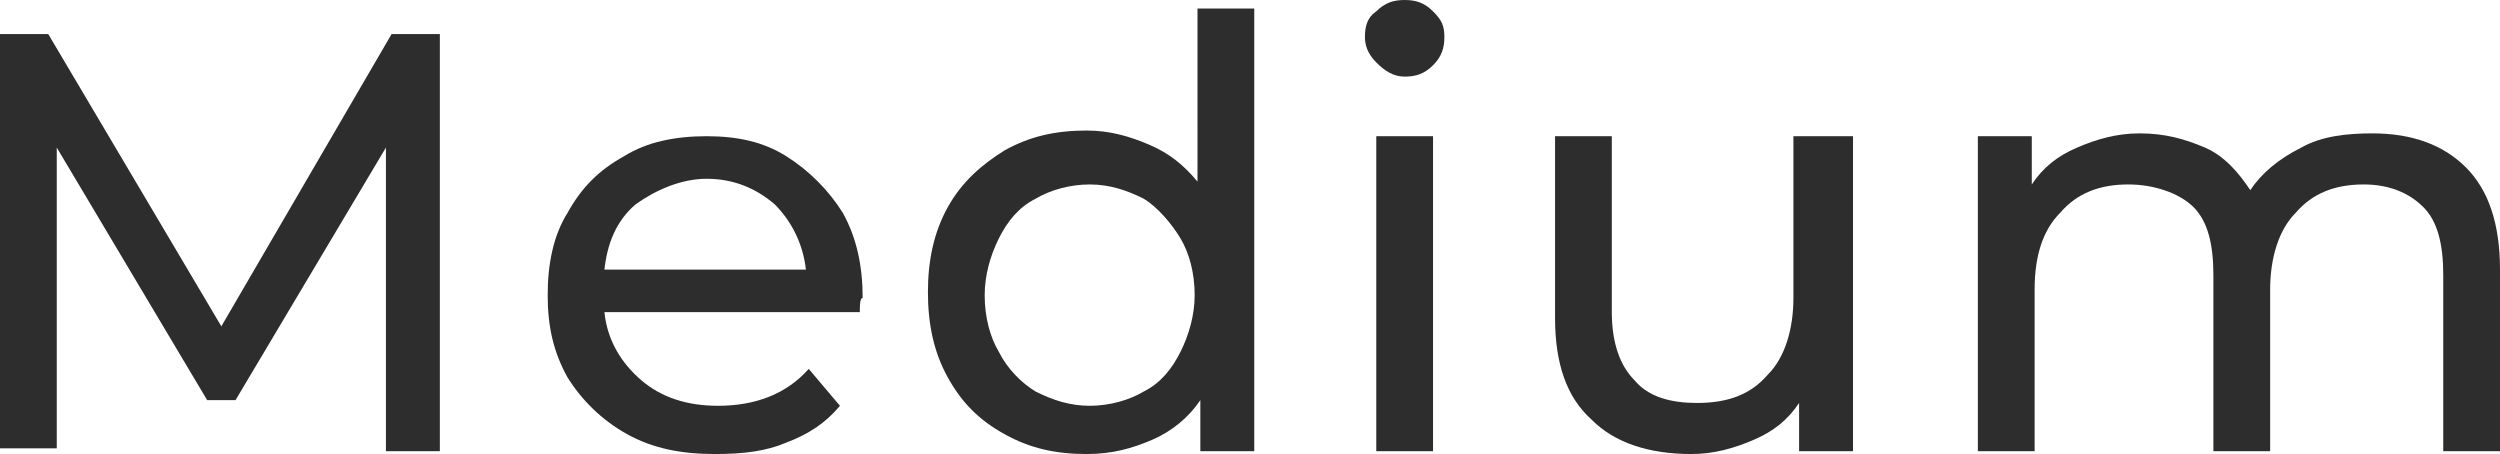
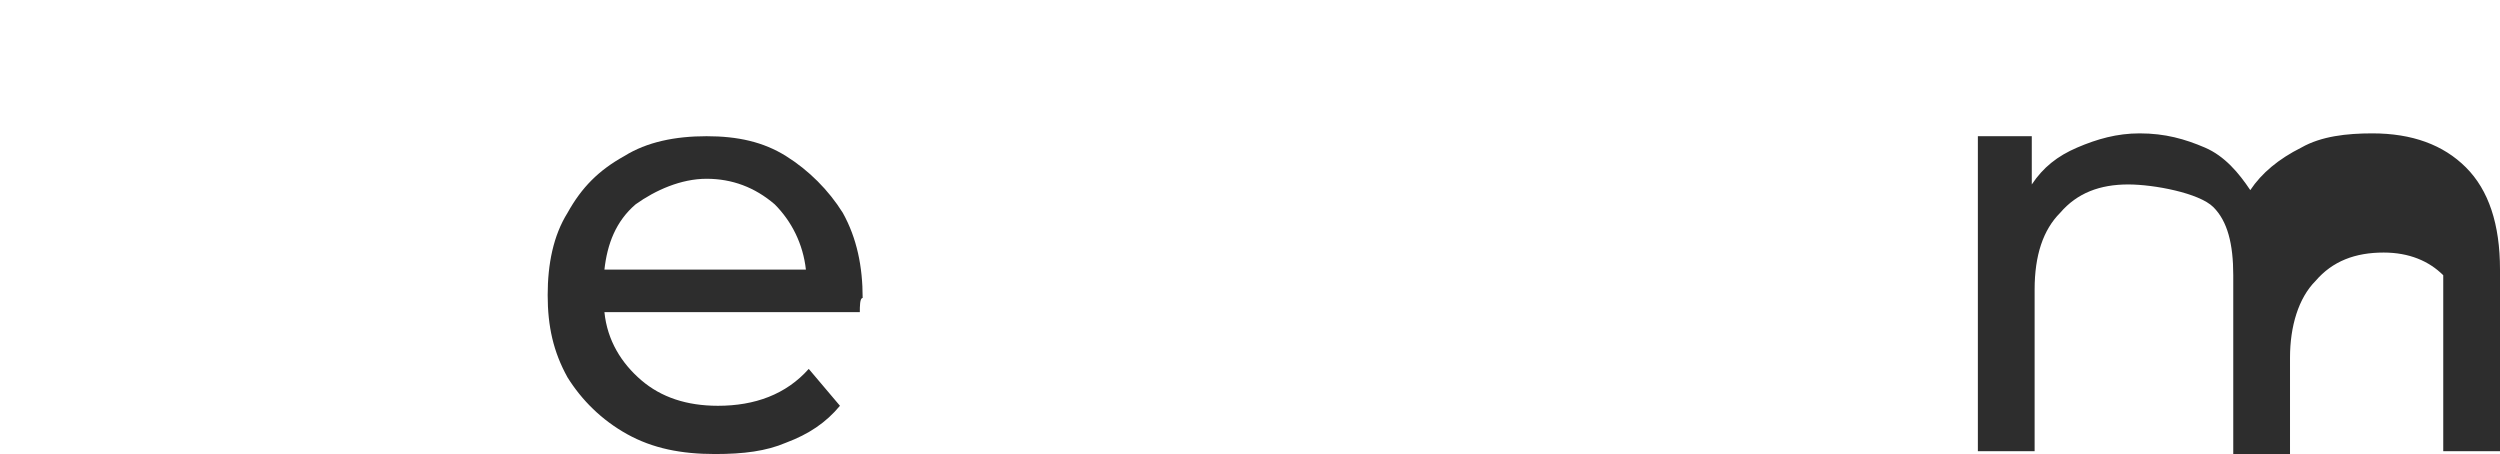
<svg xmlns="http://www.w3.org/2000/svg" id="Слой_1" x="0px" y="0px" viewBox="0 0 88.1 16" xml:space="preserve">
  <g>
    <g>
      <g>
-         <path fill="#2D2D2D" d="M13.6,15.9l0-10.7l-5.3,8.9h-1L2,5.2v10.6H0V1.2h1.7l6.1,10.3l6-10.3h1.7l0,14.7H13.6z" />
        <path fill="#2D2D2D" d="M30.3,11h-9c0.1,1,0.6,1.8,1.3,2.4s1.6,0.9,2.7,0.9c1.3,0,2.4-0.4,3.2-1.3l1.1,1.3 c-0.5,0.6-1.1,1-1.9,1.3C27,15.9,26.2,16,25.2,16c-1.2,0-2.2-0.2-3.1-0.7c-0.9-0.5-1.6-1.2-2.1-2c-0.5-0.9-0.7-1.8-0.7-2.9 c0-1.1,0.2-2.1,0.7-2.9c0.5-0.9,1.1-1.5,2-2c0.8-0.5,1.8-0.7,2.9-0.7c1.1,0,2,0.2,2.8,0.7c0.8,0.5,1.5,1.2,2,2 c0.5,0.9,0.7,1.9,0.7,3C30.3,10.5,30.3,10.8,30.3,11z M22.4,7.2c-0.7,0.6-1,1.4-1.1,2.3h7.1c-0.1-0.9-0.5-1.7-1.1-2.3 c-0.7-0.6-1.5-0.9-2.4-0.9S23.1,6.7,22.4,7.2z" />
-         <path fill="#2D2D2D" d="M44.2,0.3v15.6h-1.9v-1.8c-0.4,0.6-1,1.1-1.7,1.4c-0.7,0.3-1.4,0.5-2.3,0.5c-1.1,0-2-0.2-2.9-0.7 c-0.9-0.5-1.5-1.1-2-2c-0.5-0.9-0.7-1.9-0.7-3c0-1.1,0.2-2.1,0.7-3c0.5-0.9,1.2-1.5,2-2c0.9-0.5,1.8-0.7,2.9-0.7 c0.8,0,1.5,0.2,2.2,0.5s1.2,0.7,1.7,1.3V0.3H44.2z M40.3,13.8c0.6-0.3,1-0.8,1.3-1.4c0.3-0.6,0.5-1.3,0.5-2c0-0.8-0.2-1.5-0.5-2 s-0.8-1.1-1.3-1.4c-0.6-0.3-1.2-0.5-1.9-0.5c-0.7,0-1.4,0.2-1.9,0.5c-0.6,0.3-1,0.8-1.3,1.4s-0.5,1.3-0.5,2c0,0.8,0.2,1.5,0.5,2 c0.3,0.6,0.8,1.1,1.3,1.4c0.6,0.3,1.2,0.5,1.9,0.5C39.1,14.3,39.8,14.1,40.3,13.8z" />
-         <path fill="#2D2D2D" d="M48.5,2.2c-0.3-0.3-0.4-0.6-0.4-0.9c0-0.4,0.1-0.7,0.4-0.9c0.3-0.3,0.6-0.4,1-0.4s0.7,0.1,1,0.4 s0.4,0.5,0.4,0.9c0,0.4-0.1,0.7-0.4,1s-0.6,0.4-1,0.4S48.8,2.5,48.5,2.2z M48.5,4.8h2v11.1h-2V4.8z" />
-         <path fill="#2D2D2D" d="M65.3,4.8v11.1h-1.9v-1.7c-0.4,0.6-0.9,1-1.6,1.3c-0.7,0.3-1.4,0.5-2.2,0.5c-1.5,0-2.7-0.4-3.5-1.2 c-0.9-0.8-1.3-2-1.3-3.6V4.8h2v6.2c0,1.1,0.3,1.9,0.8,2.4c0.5,0.6,1.3,0.8,2.2,0.8c1.1,0,1.9-0.3,2.5-1c0.6-0.6,0.9-1.6,0.9-2.7 V4.8H65.3z" />
-         <path fill="#2D2D2D" d="M86.9,5.9c0.8,0.8,1.2,2,1.2,3.6v6.4h-2V9.7c0-1.1-0.2-1.9-0.7-2.4c-0.5-0.5-1.2-0.8-2.1-0.8 c-1,0-1.8,0.3-2.4,1c-0.6,0.6-0.9,1.6-0.9,2.7v5.7h-2V9.7c0-1.1-0.2-1.9-0.7-2.4S75.9,6.5,75,6.5c-1,0-1.8,0.3-2.4,1 C72,8.1,71.7,9,71.7,10.2v5.7h-2V4.8h1.9v1.7c0.4-0.6,0.9-1,1.6-1.3c0.7-0.3,1.4-0.5,2.2-0.5c0.9,0,1.6,0.2,2.3,0.5 s1.2,0.9,1.6,1.5c0.4-0.6,1-1.1,1.8-1.5c0.7-0.4,1.6-0.5,2.5-0.5C85,4.7,86.1,5.1,86.9,5.9z" />
+         <path fill="#2D2D2D" d="M86.9,5.9c0.8,0.8,1.2,2,1.2,3.6v6.4h-2V9.7c-0.5-0.5-1.2-0.8-2.1-0.8 c-1,0-1.8,0.3-2.4,1c-0.6,0.6-0.9,1.6-0.9,2.7v5.7h-2V9.7c0-1.1-0.2-1.9-0.7-2.4S75.9,6.5,75,6.5c-1,0-1.8,0.3-2.4,1 C72,8.1,71.7,9,71.7,10.2v5.7h-2V4.8h1.9v1.7c0.4-0.6,0.9-1,1.6-1.3c0.7-0.3,1.4-0.5,2.2-0.5c0.9,0,1.6,0.2,2.3,0.5 s1.2,0.9,1.6,1.5c0.4-0.6,1-1.1,1.8-1.5c0.7-0.4,1.6-0.5,2.5-0.5C85,4.7,86.1,5.1,86.9,5.9z" />
      </g>
    </g>
  </g>
</svg>